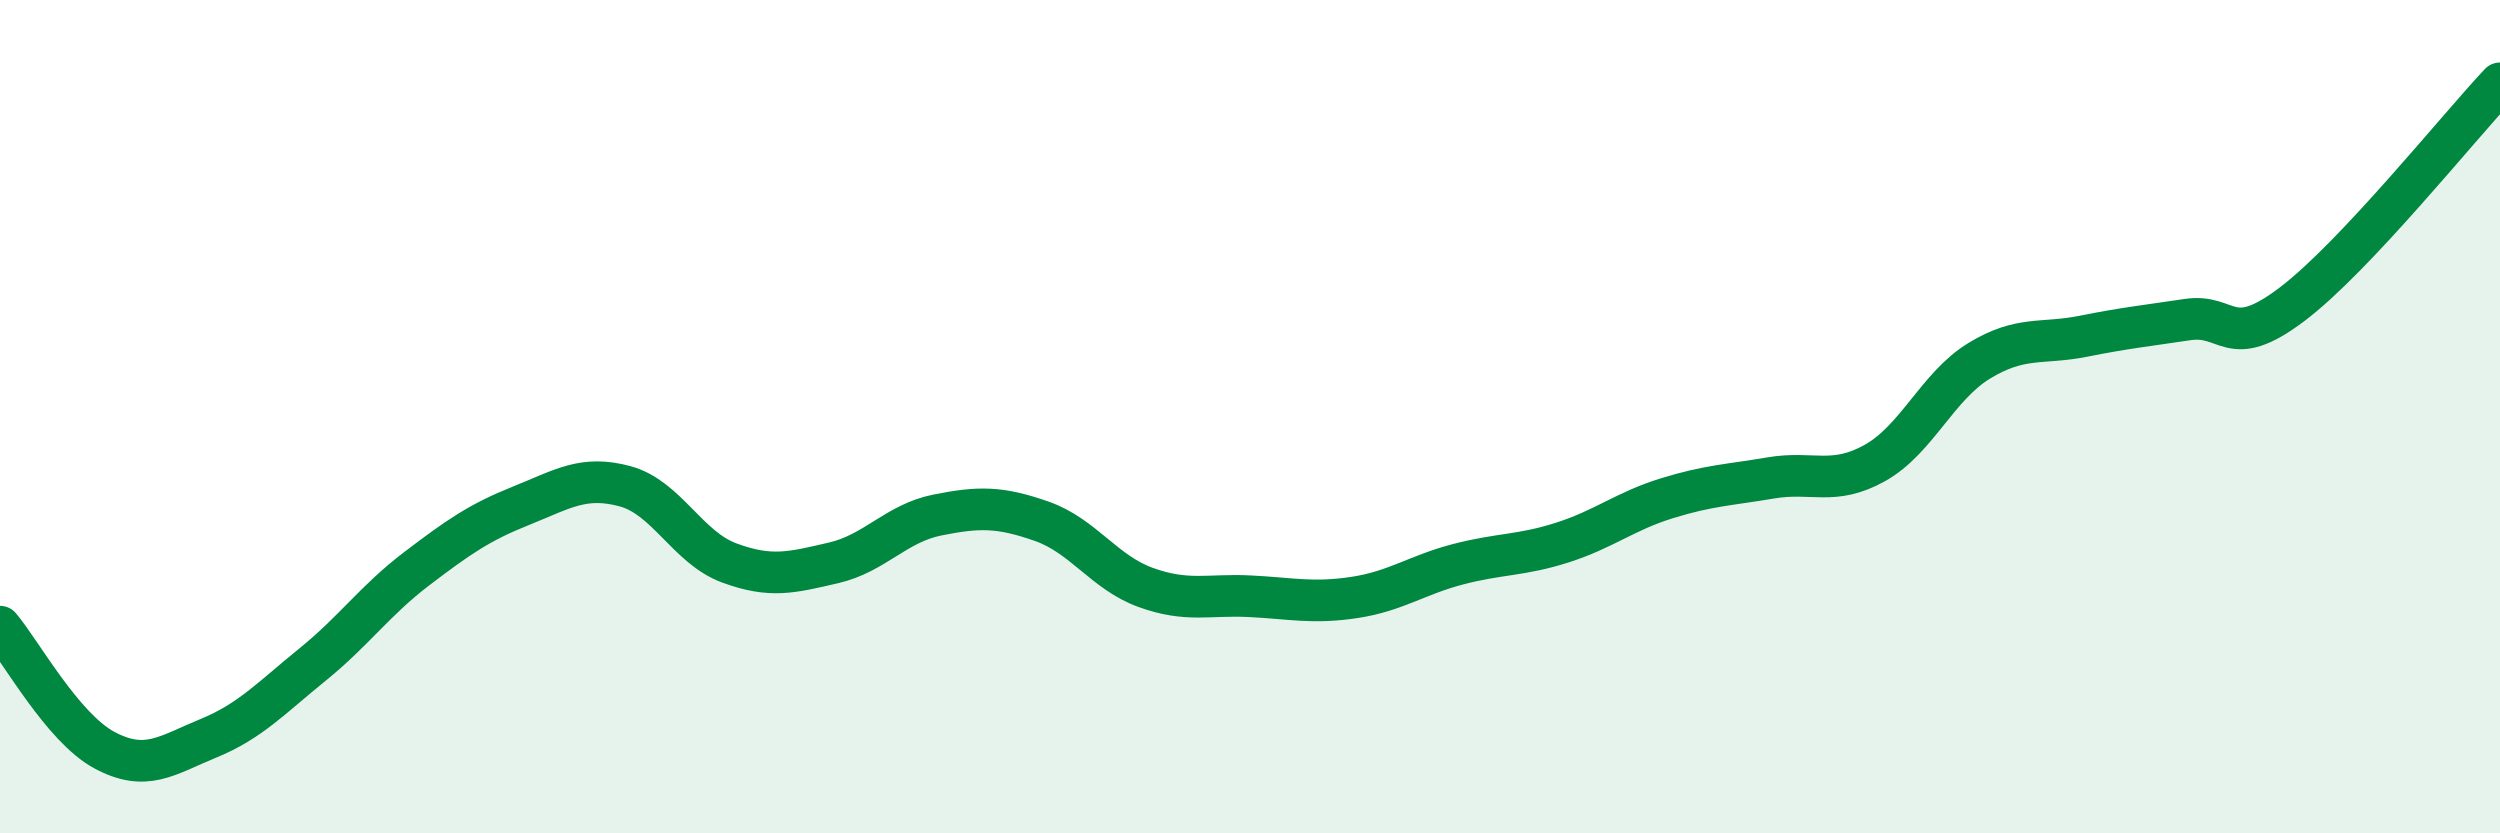
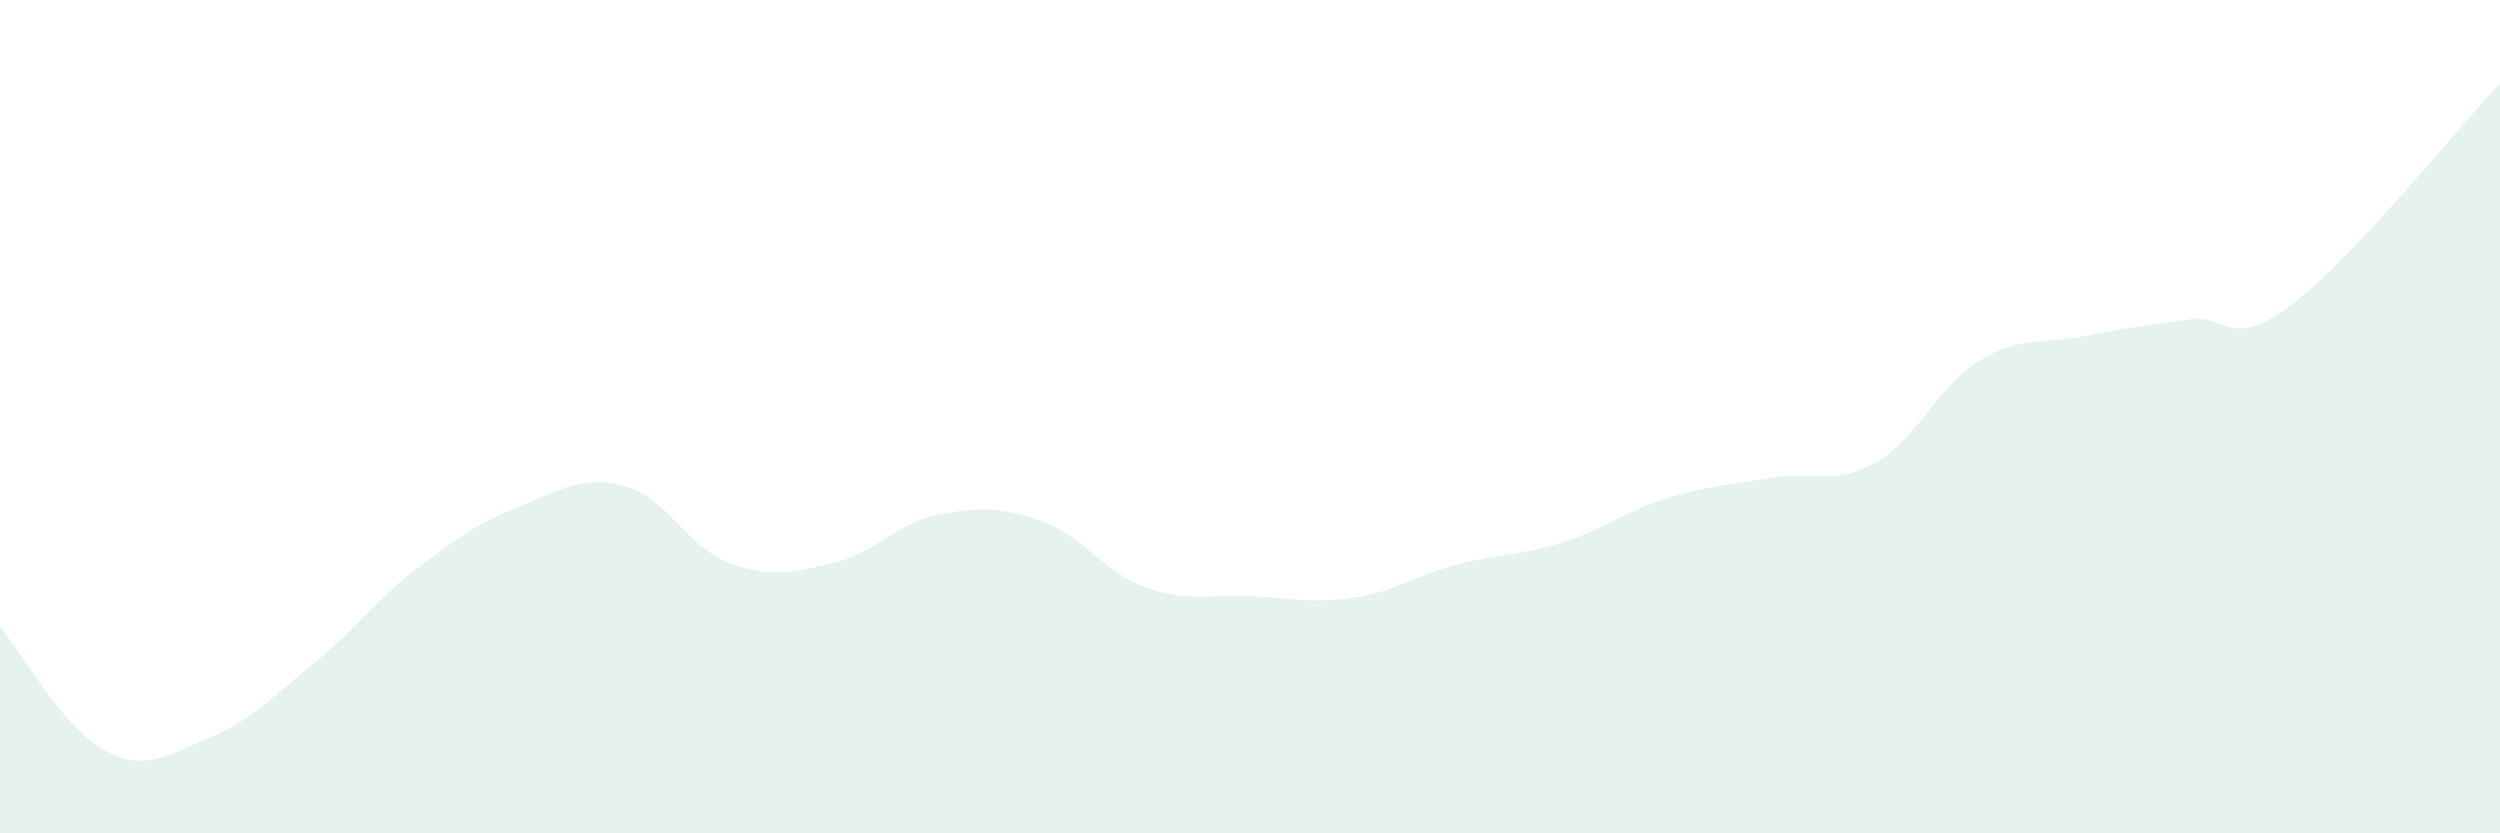
<svg xmlns="http://www.w3.org/2000/svg" width="60" height="20" viewBox="0 0 60 20">
  <path d="M 0,15.04 C 0.5,15.63 1.5,17.46 2.5,18 C 3.5,18.54 4,18.13 5,17.72 C 6,17.31 6.5,16.76 7.5,15.95 C 8.5,15.14 9,14.41 10,13.65 C 11,12.89 11.5,12.54 12.5,12.14 C 13.5,11.74 14,11.4 15,11.67 C 16,11.94 16.5,13.14 17.5,13.51 C 18.5,13.88 19,13.74 20,13.51 C 21,13.28 21.5,12.56 22.5,12.36 C 23.5,12.16 24,12.16 25,12.51 C 26,12.86 26.5,13.74 27.5,14.1 C 28.5,14.46 29,14.26 30,14.31 C 31,14.36 31.5,14.49 32.5,14.34 C 33.5,14.19 34,13.8 35,13.54 C 36,13.28 36.5,13.34 37.5,13.02 C 38.5,12.7 39,12.27 40,11.96 C 41,11.65 41.5,11.64 42.5,11.47 C 43.5,11.3 44,11.67 45,11.11 C 46,10.55 46.5,9.27 47.5,8.66 C 48.5,8.05 49,8.27 50,8.07 C 51,7.87 51.5,7.82 52.5,7.67 C 53.5,7.52 53.5,8.44 55,7.31 C 56.5,6.18 59,3.06 60,2L60 20L0 20Z" fill="#008740" opacity="0.1" stroke-linecap="round" stroke-linejoin="round" />
-   <path d="M 0,15.04 C 0.5,15.63 1.5,17.46 2.5,18 C 3.5,18.54 4,18.13 5,17.72 C 6,17.31 6.5,16.76 7.5,15.95 C 8.5,15.14 9,14.41 10,13.65 C 11,12.89 11.5,12.54 12.5,12.14 C 13.5,11.74 14,11.4 15,11.67 C 16,11.94 16.5,13.14 17.5,13.51 C 18.5,13.88 19,13.74 20,13.51 C 21,13.28 21.5,12.56 22.5,12.36 C 23.5,12.16 24,12.16 25,12.51 C 26,12.86 26.5,13.74 27.5,14.1 C 28.5,14.46 29,14.26 30,14.31 C 31,14.36 31.5,14.49 32.5,14.34 C 33.5,14.19 34,13.8 35,13.54 C 36,13.28 36.5,13.34 37.5,13.02 C 38.5,12.7 39,12.27 40,11.96 C 41,11.65 41.5,11.64 42.5,11.47 C 43.5,11.3 44,11.67 45,11.11 C 46,10.55 46.5,9.27 47.5,8.66 C 48.5,8.05 49,8.27 50,8.07 C 51,7.87 51.5,7.82 52.5,7.67 C 53.5,7.52 53.5,8.44 55,7.31 C 56.5,6.18 59,3.06 60,2" stroke="#008740" stroke-width="1" fill="none" stroke-linecap="round" stroke-linejoin="round" />
</svg>